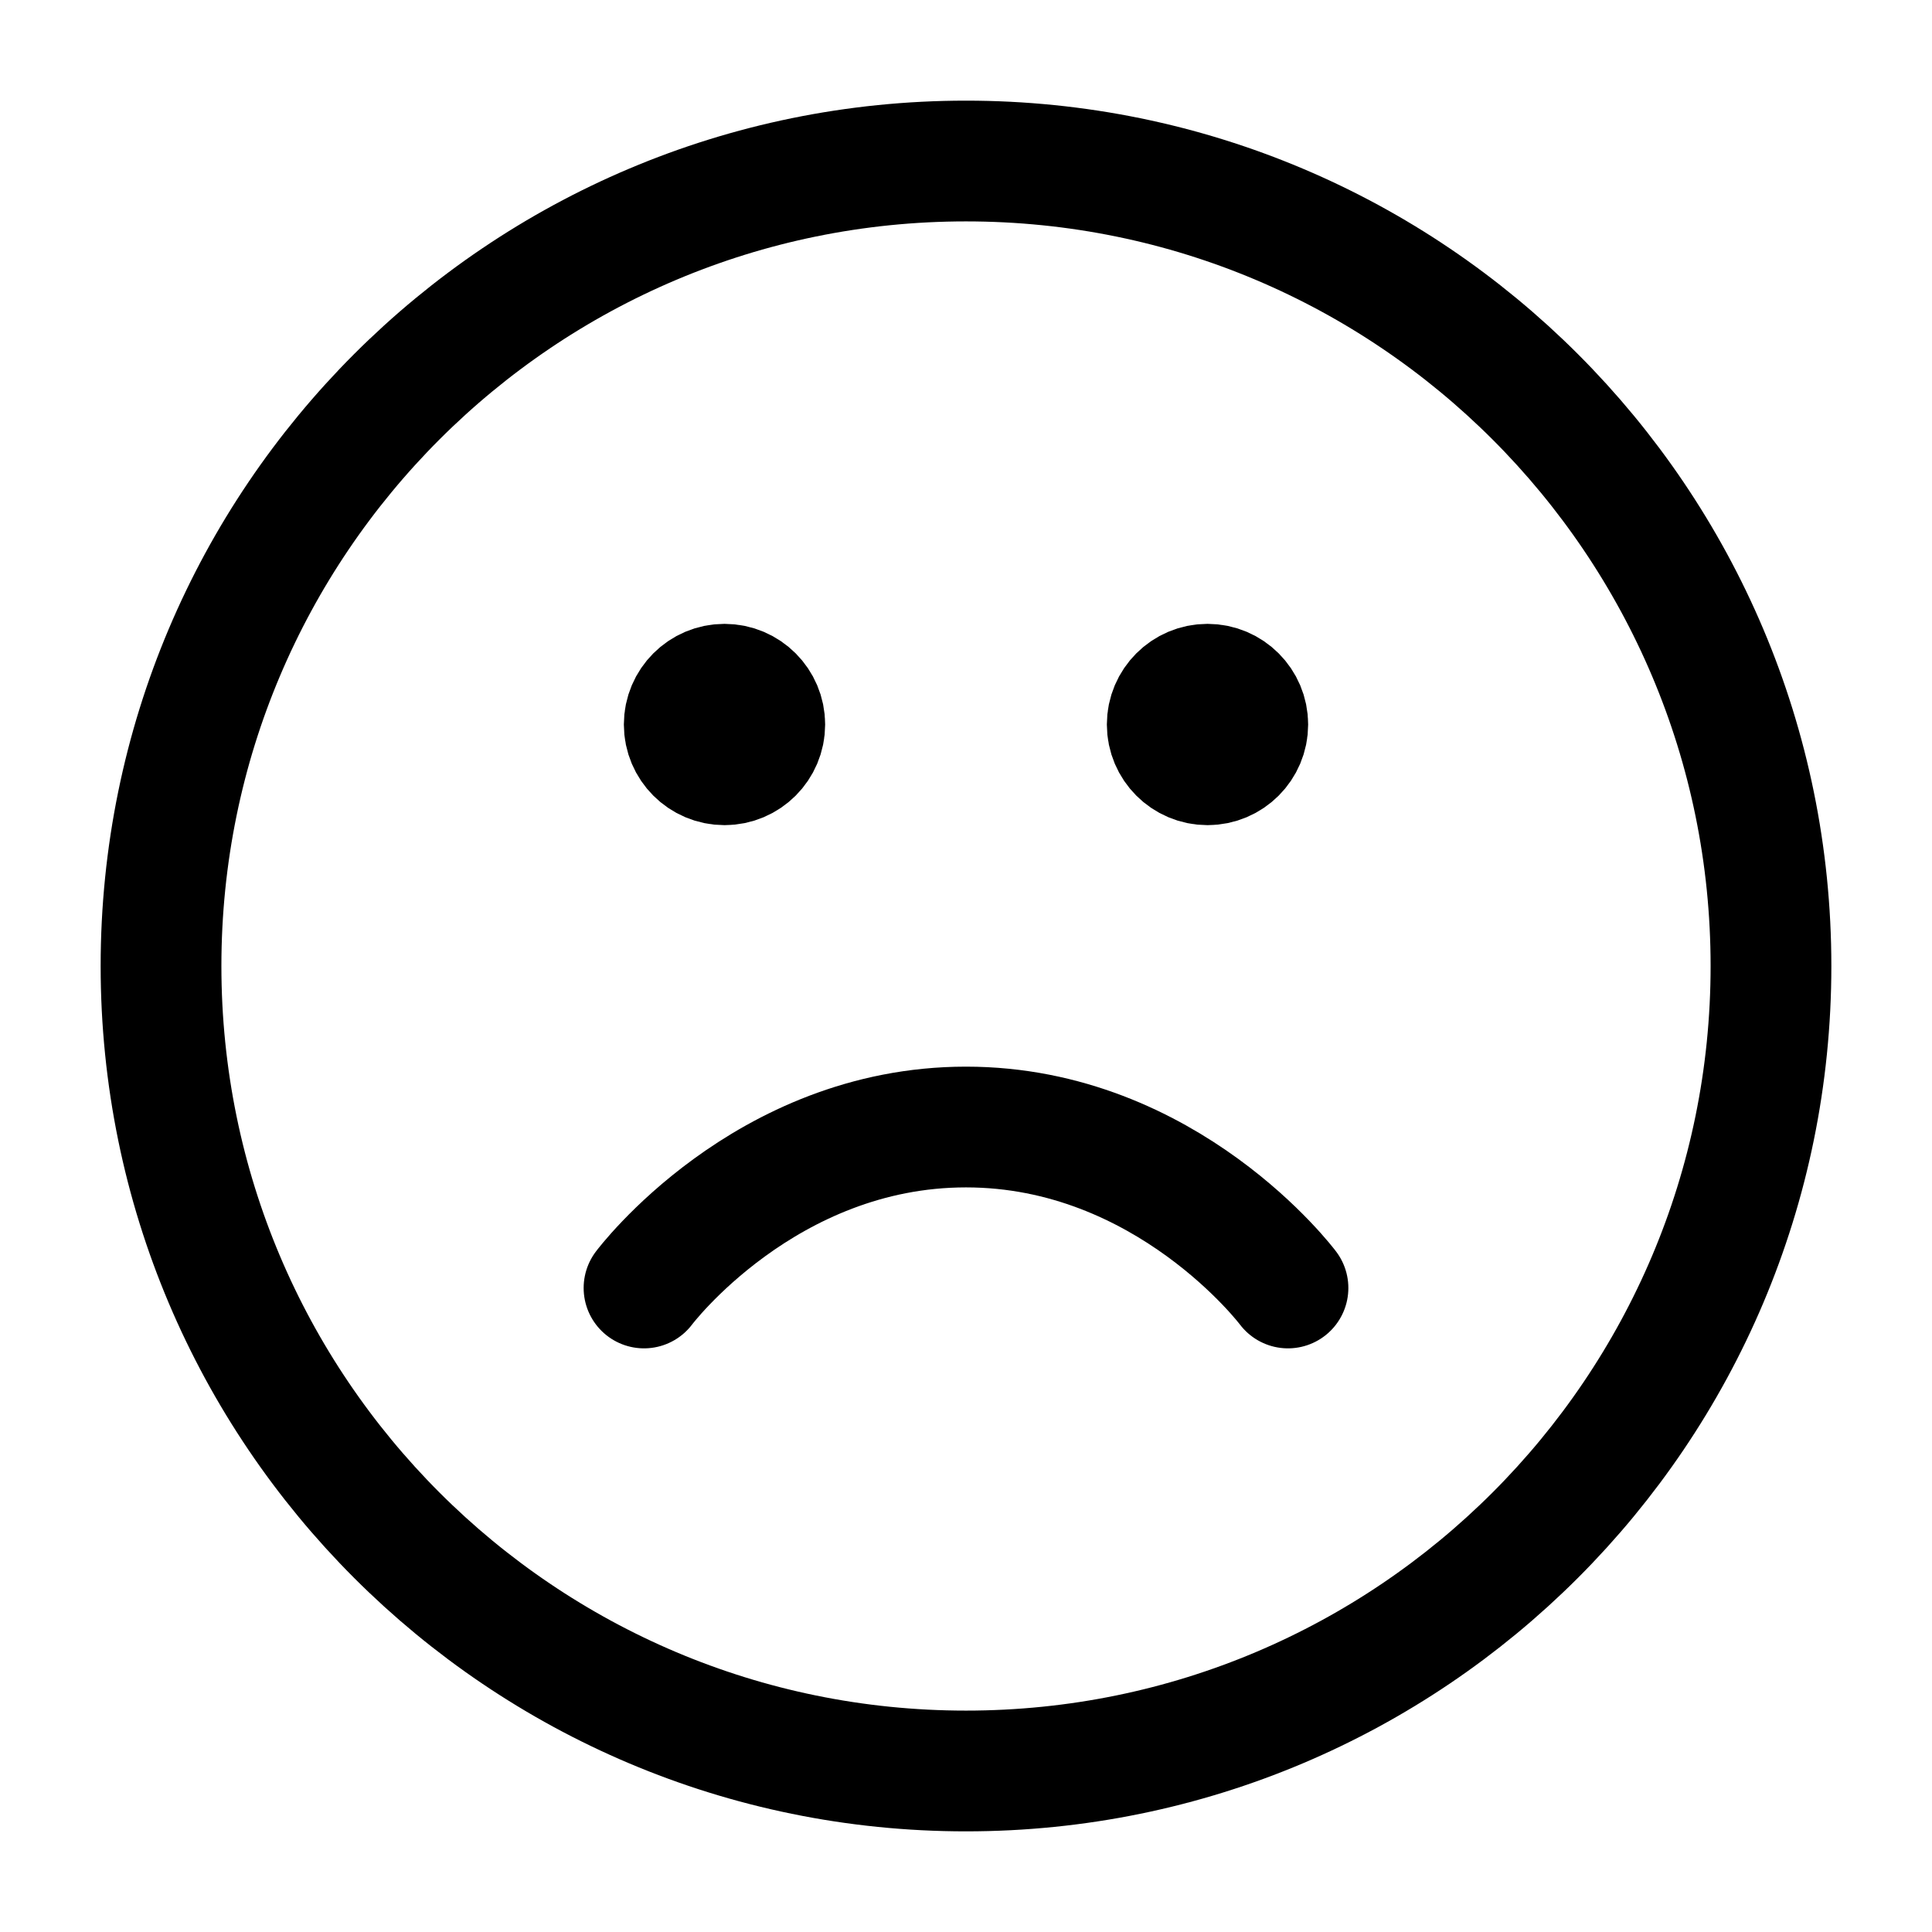
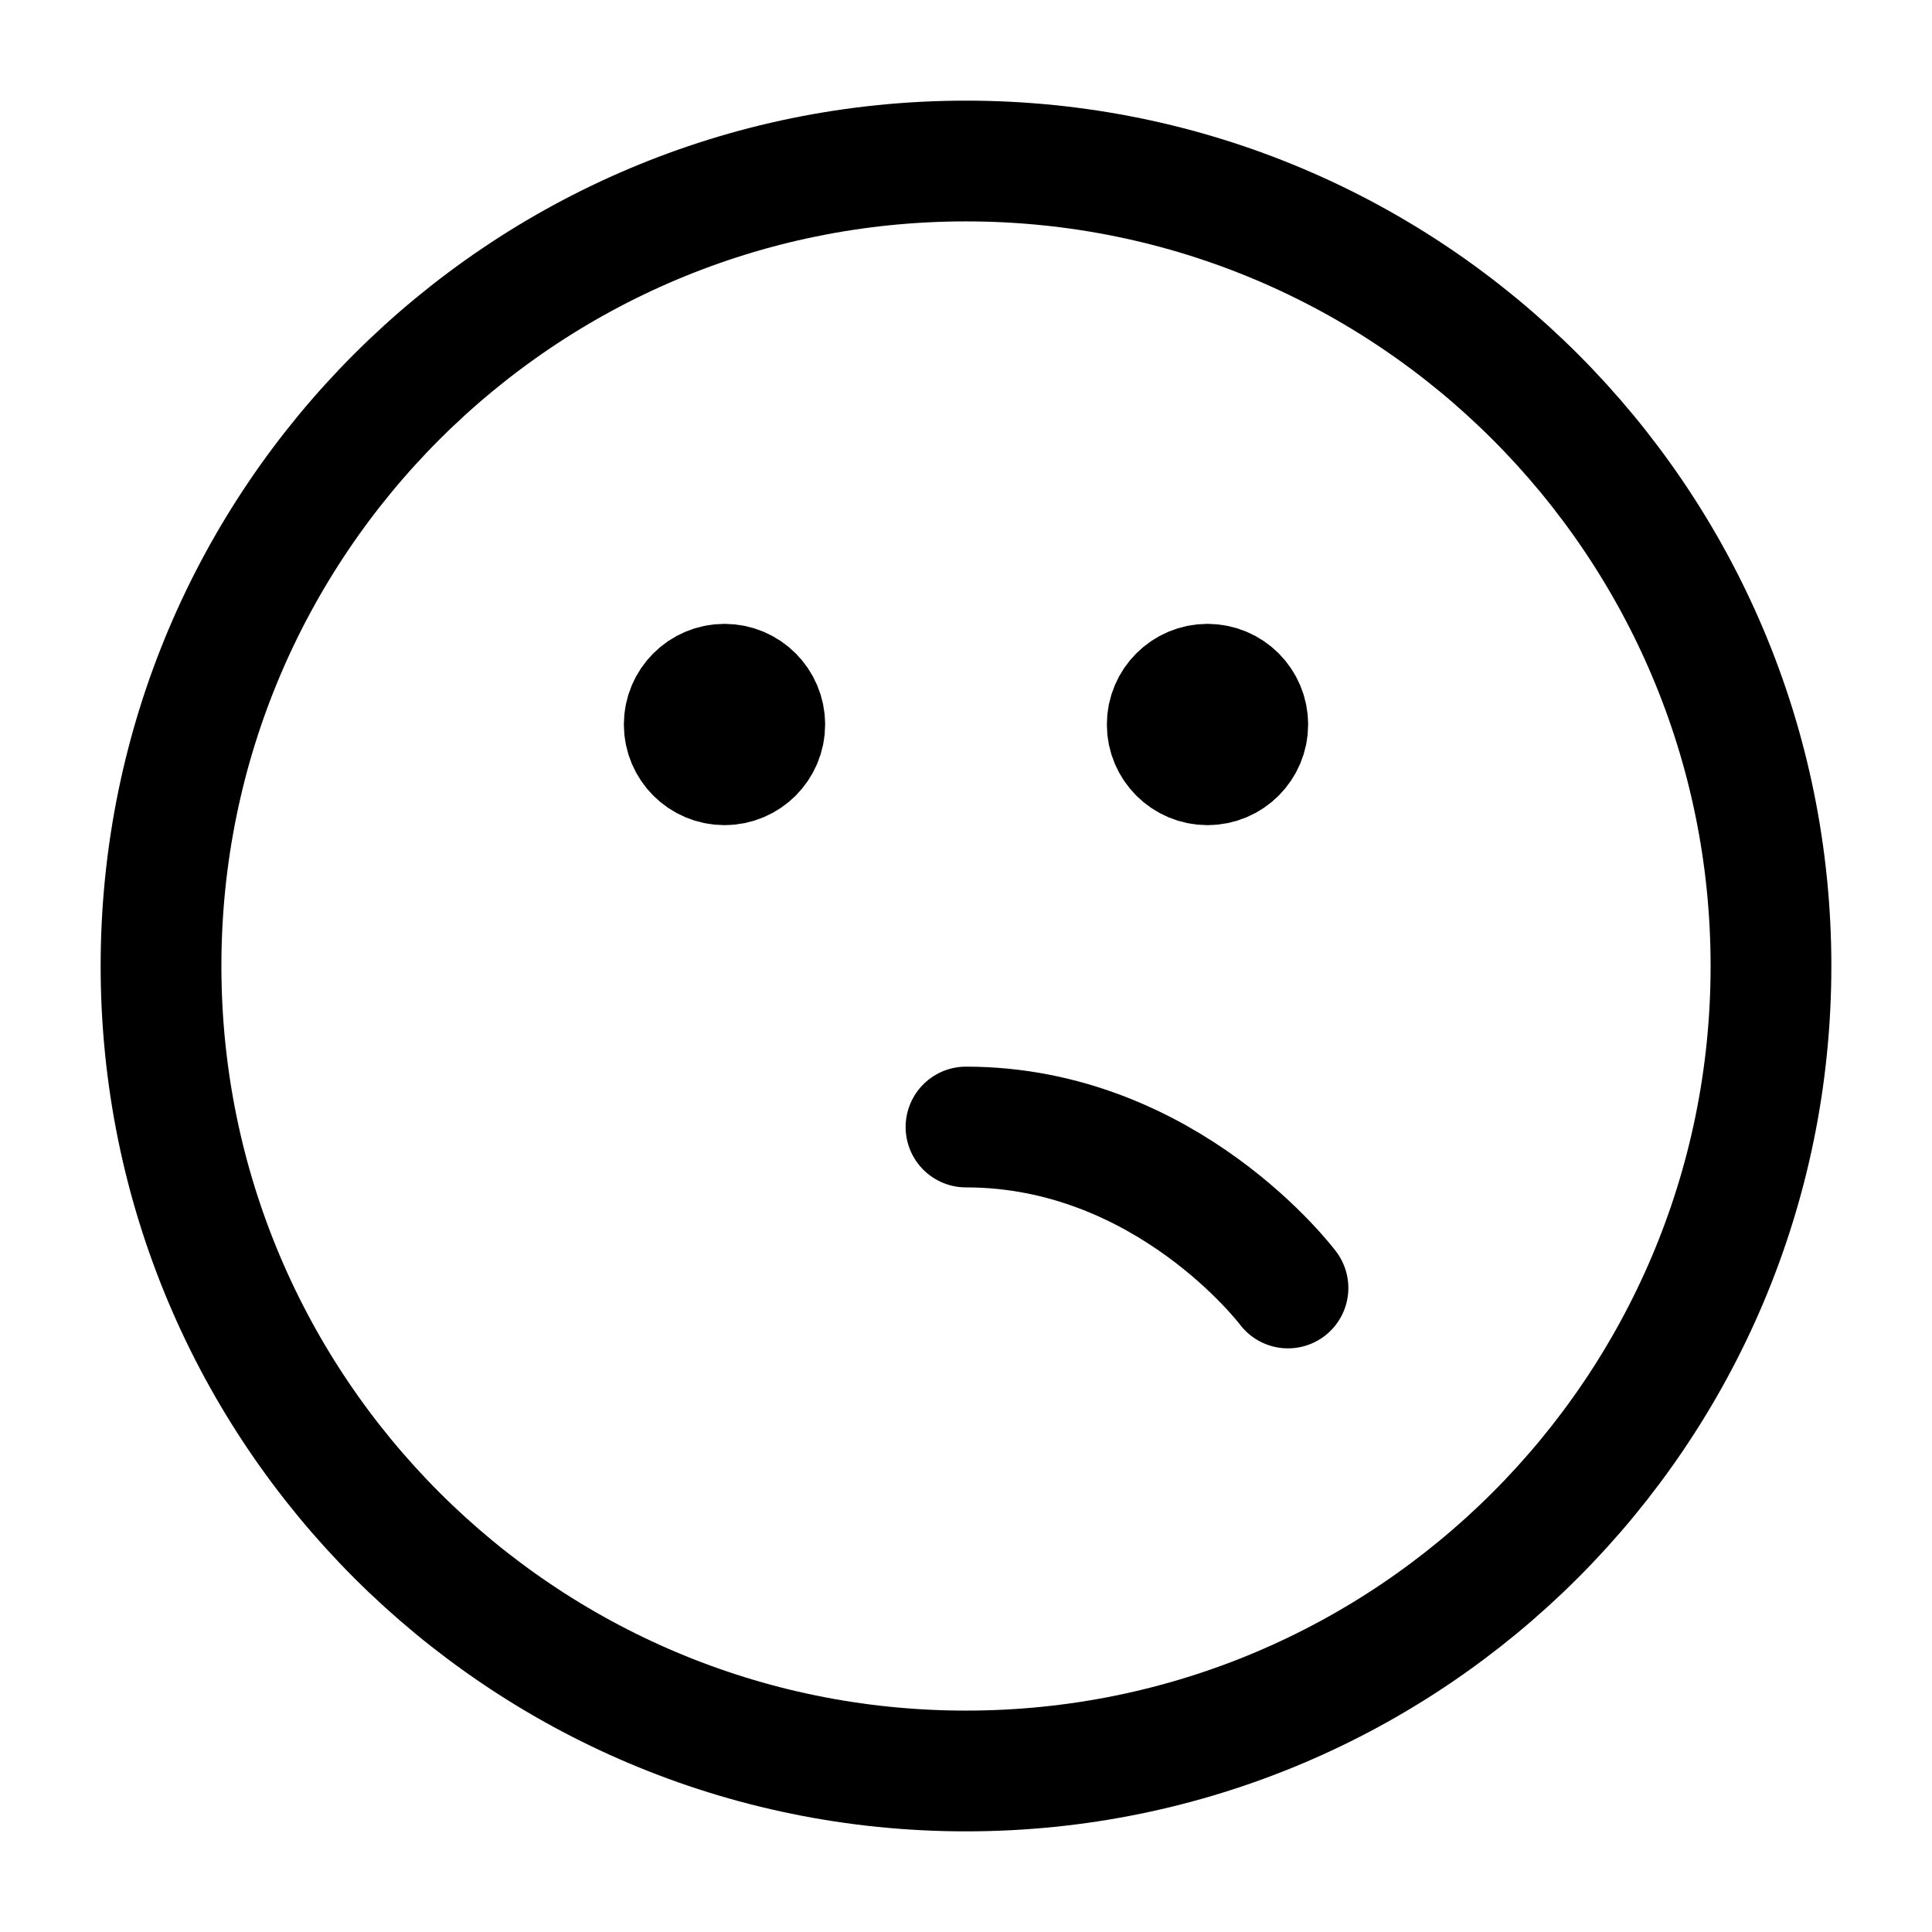
<svg xmlns="http://www.w3.org/2000/svg" fill="none" height="32" viewBox="0 0 32 32" width="32">
-   <path d="M21.333 21.333C21.333 21.333 19.333 18.667 16 18.667C12.667 18.667 10.667 21.333 10.667 21.333M20 12H20.013M12 12H12.013M29.333 16C29.333 23.364 23.364 29.333 16 29.333C8.636 29.333 2.667 23.364 2.667 16C2.667 8.636 8.636 2.667 16 2.667C23.364 2.667 29.333 8.636 29.333 16ZM20.667 12C20.667 12.368 20.368 12.667 20 12.667C19.632 12.667 19.333 12.368 19.333 12C19.333 11.632 19.632 11.333 20 11.333C20.368 11.333 20.667 11.632 20.667 12ZM12.667 12C12.667 12.368 12.368 12.667 12 12.667C11.632 12.667 11.333 12.368 11.333 12C11.333 11.632 11.632 11.333 12 11.333C12.368 11.333 12.667 11.632 12.667 12Z" stroke="black" stroke-linecap="round" stroke-linejoin="round" stroke-width="2" />
+   <path d="M21.333 21.333C21.333 21.333 19.333 18.667 16 18.667M20 12H20.013M12 12H12.013M29.333 16C29.333 23.364 23.364 29.333 16 29.333C8.636 29.333 2.667 23.364 2.667 16C2.667 8.636 8.636 2.667 16 2.667C23.364 2.667 29.333 8.636 29.333 16ZM20.667 12C20.667 12.368 20.368 12.667 20 12.667C19.632 12.667 19.333 12.368 19.333 12C19.333 11.632 19.632 11.333 20 11.333C20.368 11.333 20.667 11.632 20.667 12ZM12.667 12C12.667 12.368 12.368 12.667 12 12.667C11.632 12.667 11.333 12.368 11.333 12C11.333 11.632 11.632 11.333 12 11.333C12.368 11.333 12.667 11.632 12.667 12Z" stroke="black" stroke-linecap="round" stroke-linejoin="round" stroke-width="2" />
</svg>